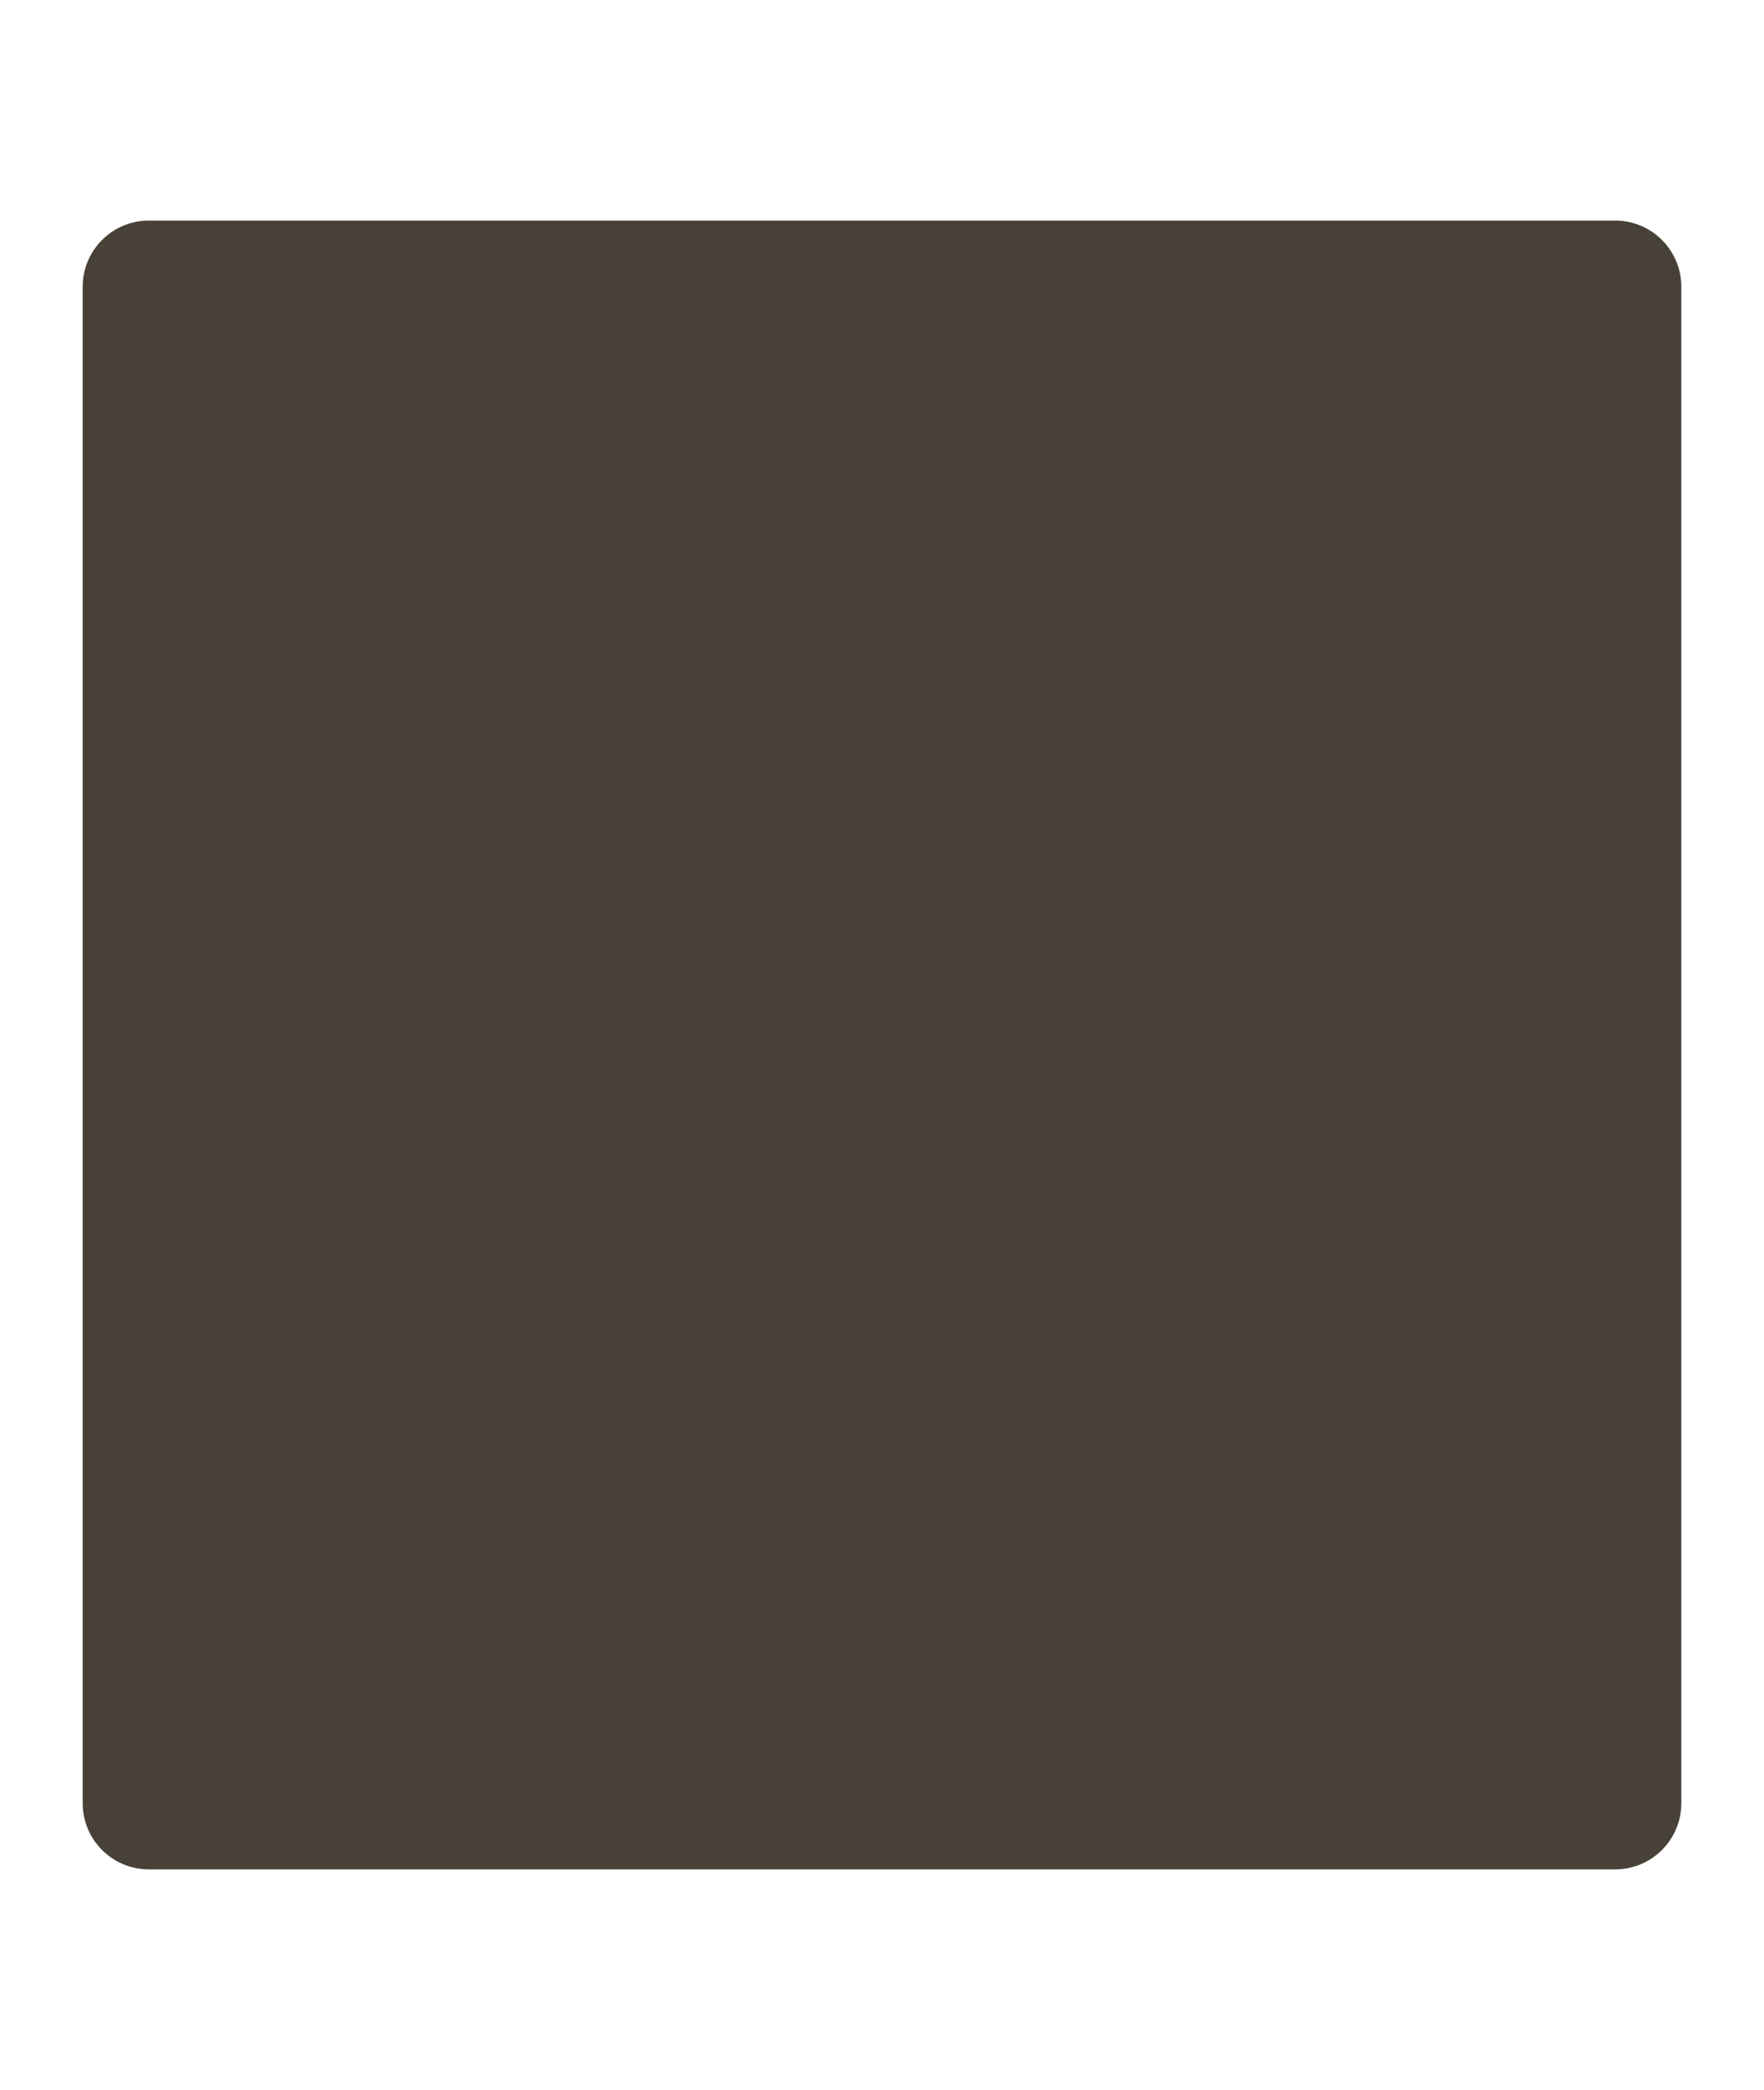
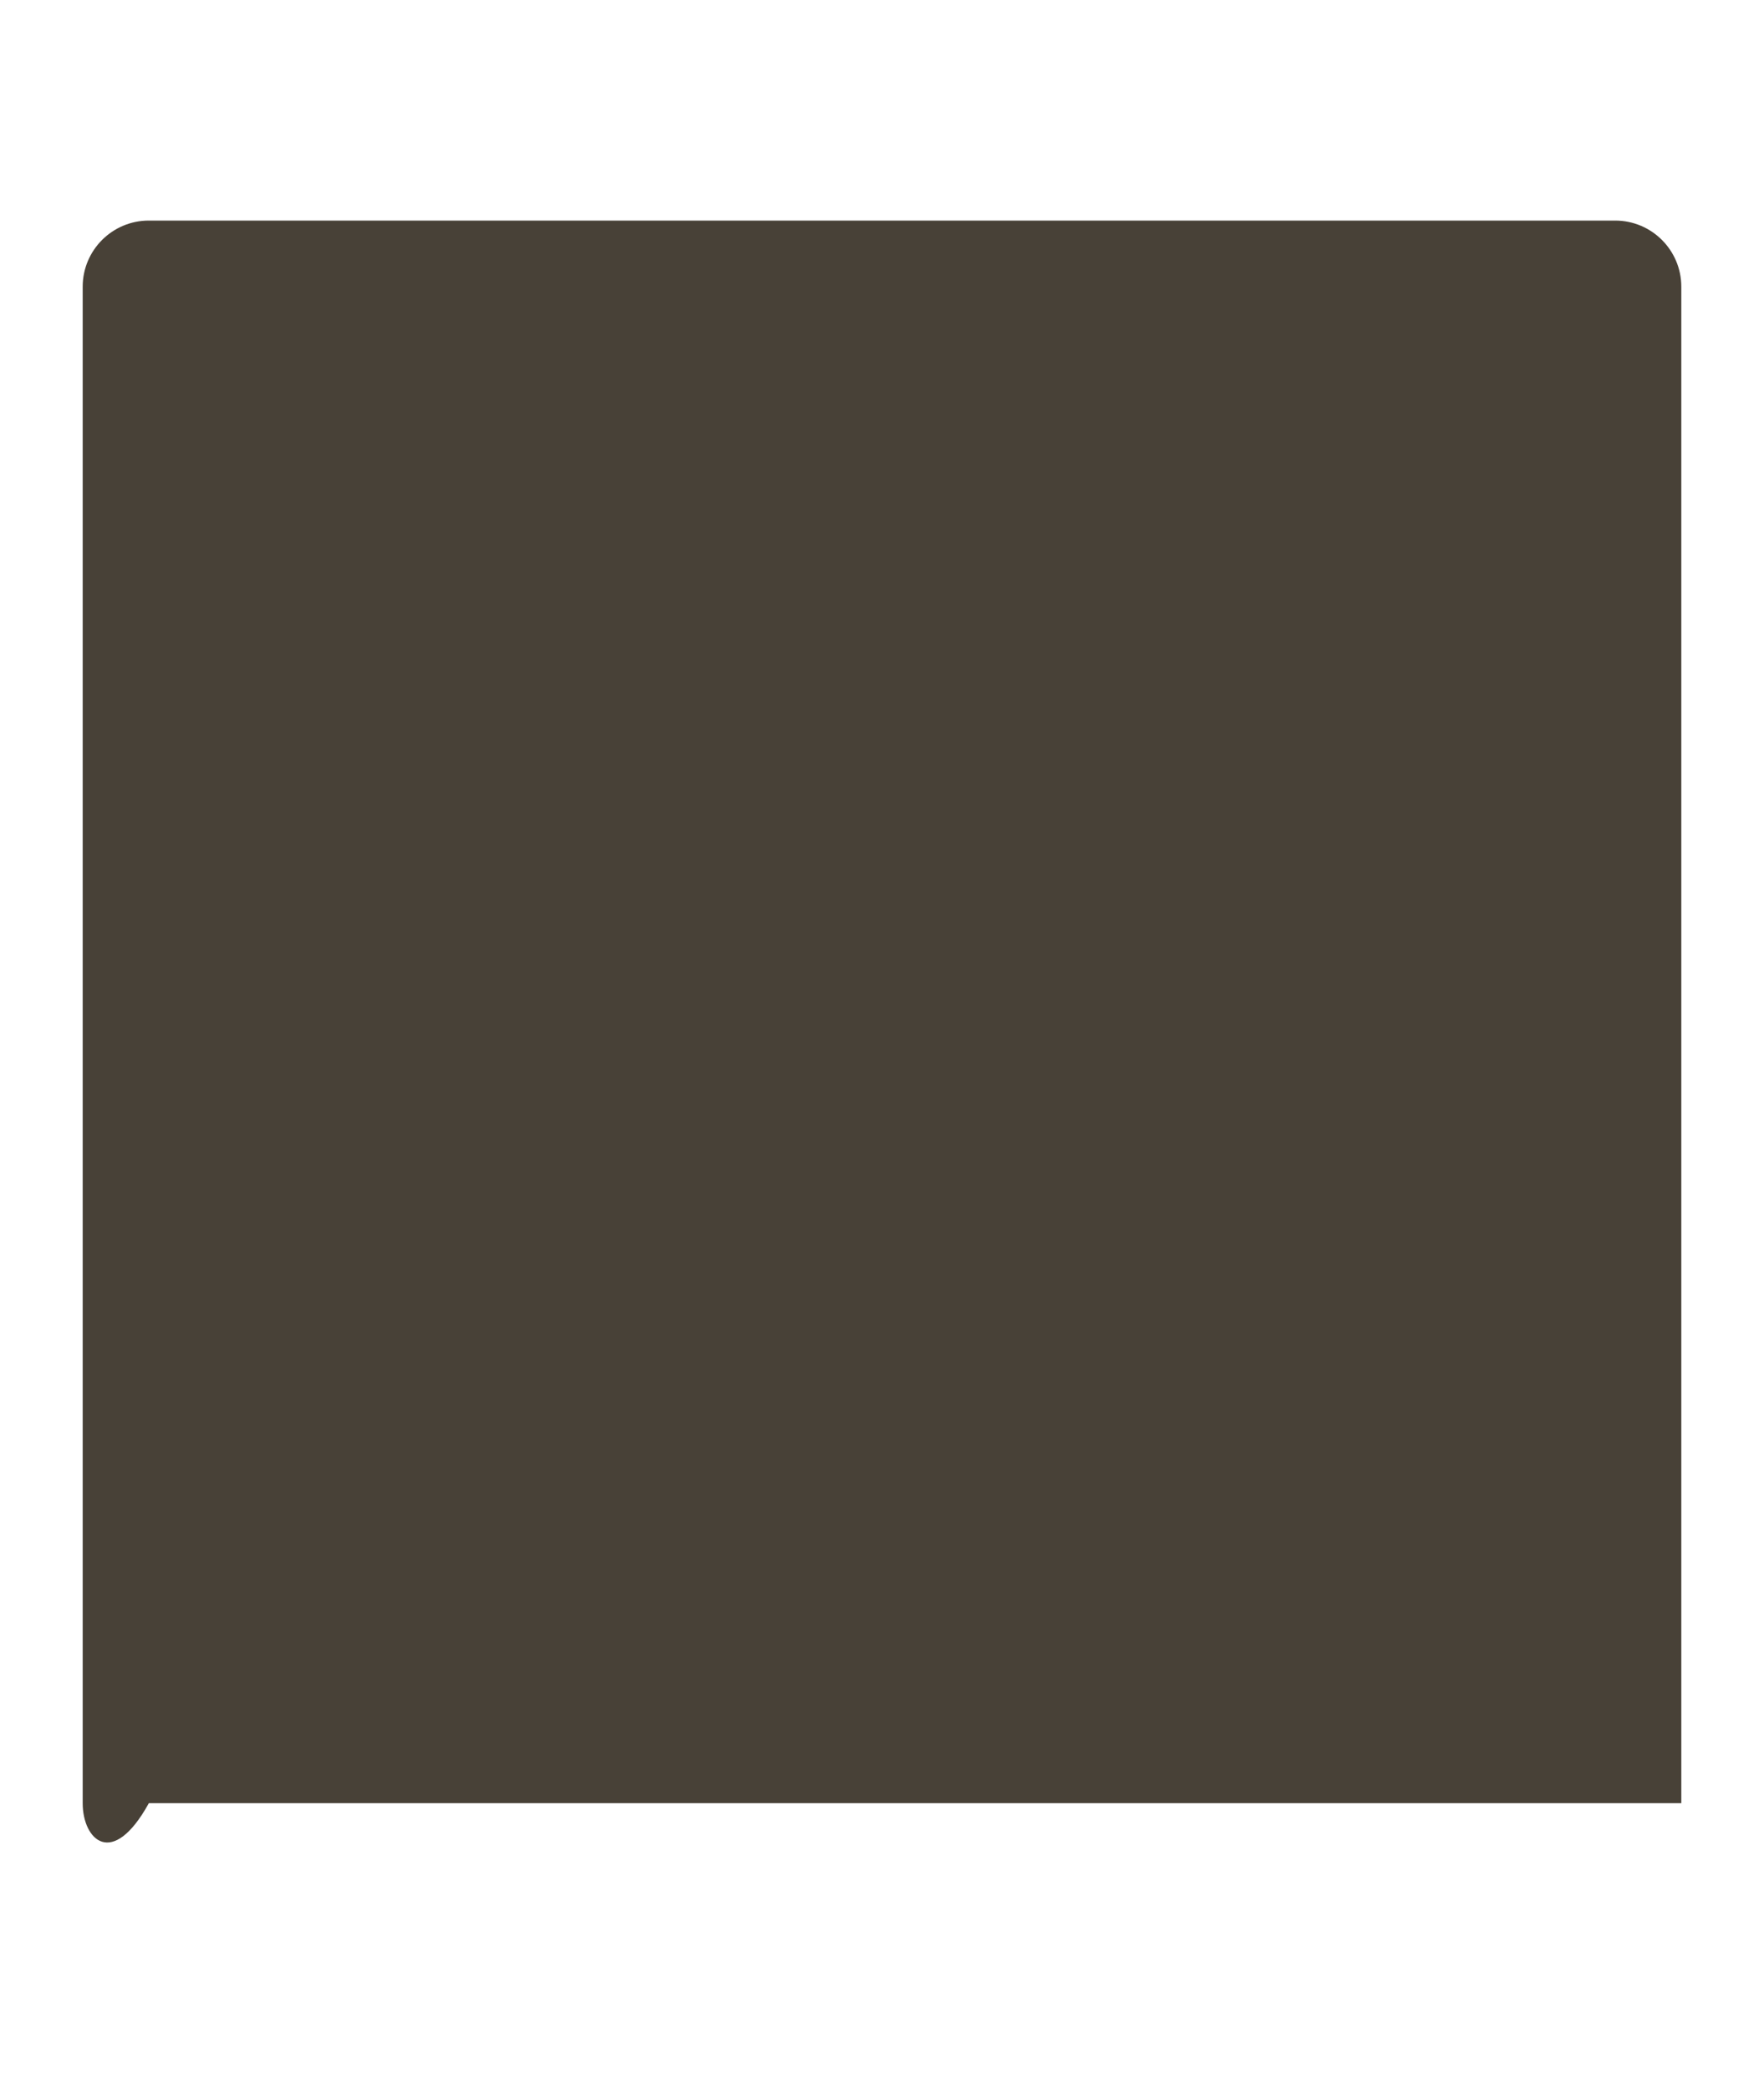
<svg xmlns="http://www.w3.org/2000/svg" width="320" height="379" viewBox="0 0 320 379" fill="none">
  <g filter="url(#filter0_dn_64_301)">
-     <path d="M15 52C15 45.373 20.373 40 27 40H293C299.627 40 305 45.373 305 52V327C305 333.627 299.627 339 293 339H27C20.373 339 15 333.627 15 327V52Z" fill="#484137" />
+     <path d="M15 52C15 45.373 20.373 40 27 40H293C299.627 40 305 45.373 305 52V327H27C20.373 339 15 333.627 15 327V52Z" fill="#484137" />
  </g>
  <defs>
    <filter id="filter0_dn_64_301" x="-25" y="0" width="370" height="379" filterUnits="userSpaceOnUse" color-interpolation-filters="sRGB">
      <feFlood flood-opacity="0" result="BackgroundImageFix" />
      <feColorMatrix in="SourceAlpha" type="matrix" values="0 0 0 0 0 0 0 0 0 0 0 0 0 0 0 0 0 0 127 0" result="hardAlpha" />
      <feOffset />
      <feGaussianBlur stdDeviation="20" />
      <feComposite in2="hardAlpha" operator="out" />
      <feColorMatrix type="matrix" values="0 0 0 0 0.843 0 0 0 0 0.569 0 0 0 0 0.063 0 0 0 0.12 0" />
      <feBlend mode="normal" in2="BackgroundImageFix" result="effect1_dropShadow_64_301" />
      <feBlend mode="normal" in="SourceGraphic" in2="BackgroundImageFix" result="shape" />
      <feTurbulence type="fractalNoise" baseFrequency="1 1" stitchTiles="stitch" numOctaves="3" result="noise" seed="8999" />
      <feColorMatrix in="noise" type="luminanceToAlpha" result="alphaNoise" />
      <feComponentTransfer in="alphaNoise" result="coloredNoise1">
        <feFuncA type="discrete" />
      </feComponentTransfer>
      <feComposite operator="in" in2="shape" in="coloredNoise1" result="noise1Clipped" />
      <feFlood flood-color="rgba(255, 255, 255, 0.12)" result="color1Flood" />
      <feComposite operator="in" in2="noise1Clipped" in="color1Flood" result="color1" />
      <feMerge result="effect2_noise_64_301">
        <feMergeNode in="shape" />
        <feMergeNode in="color1" />
      </feMerge>
      <feBlend mode="normal" in="effect2_noise_64_301" in2="effect1_dropShadow_64_301" result="effect2_noise_64_301" />
    </filter>
  </defs>
</svg>